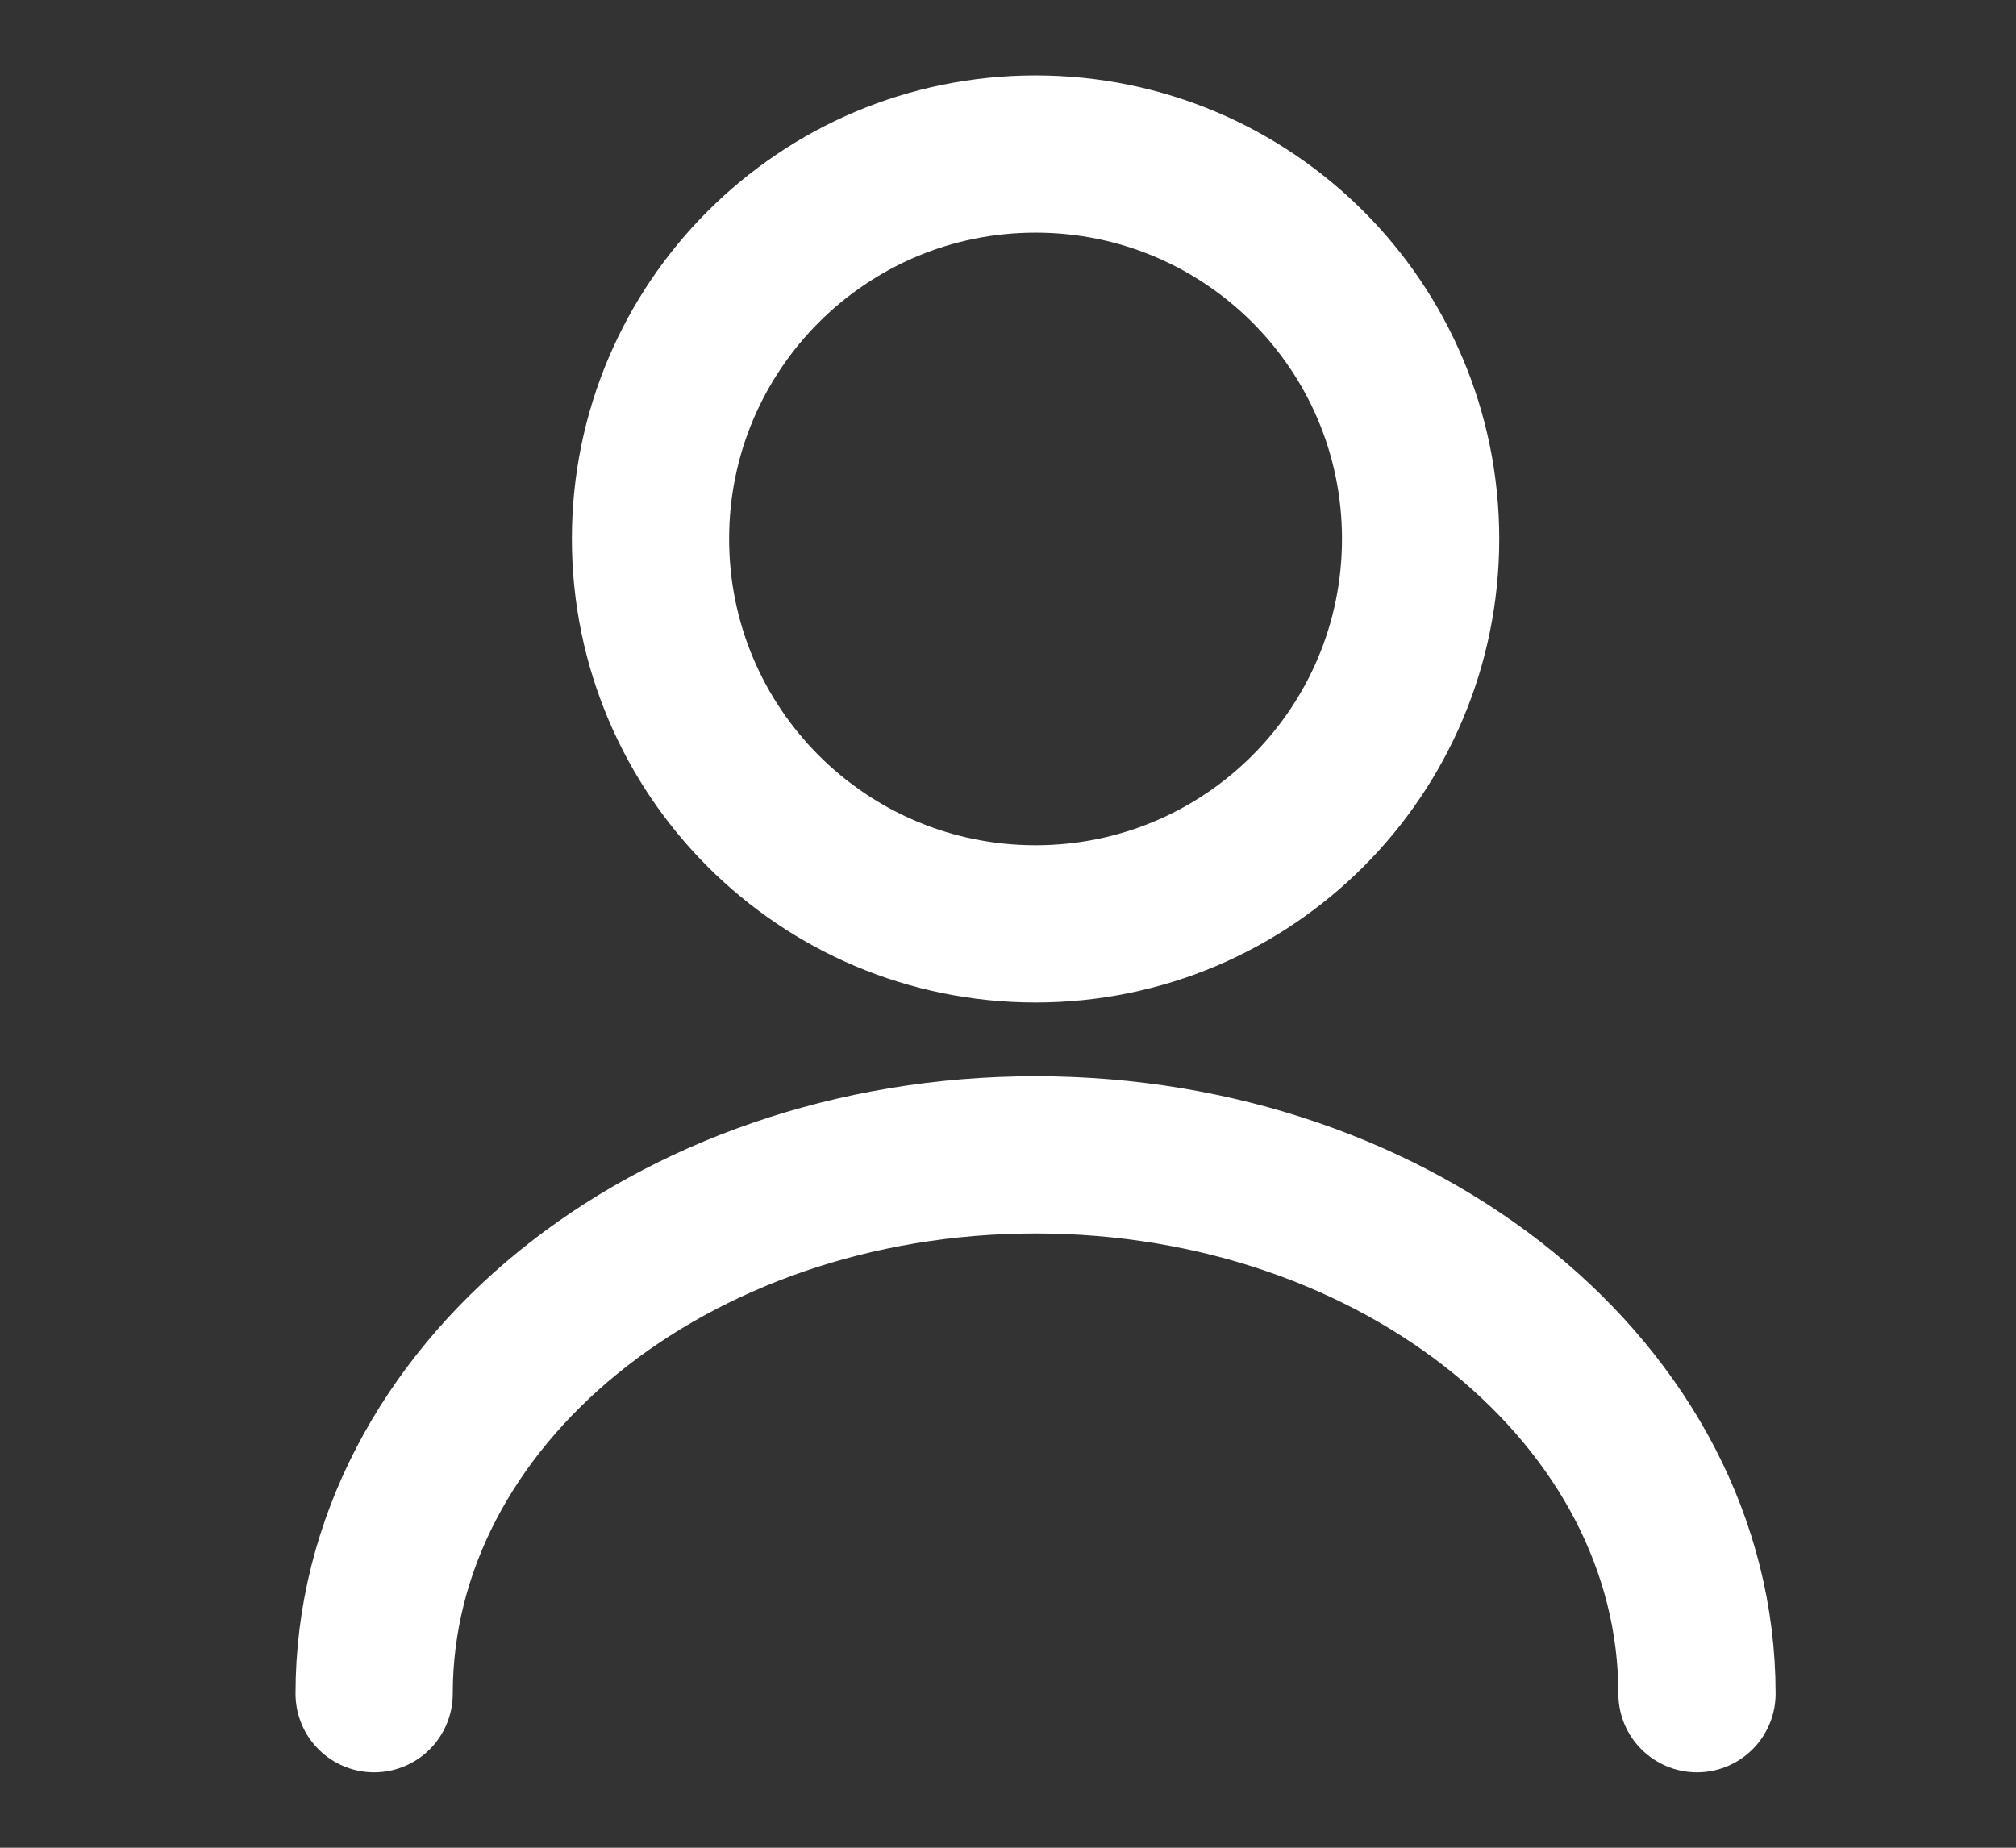
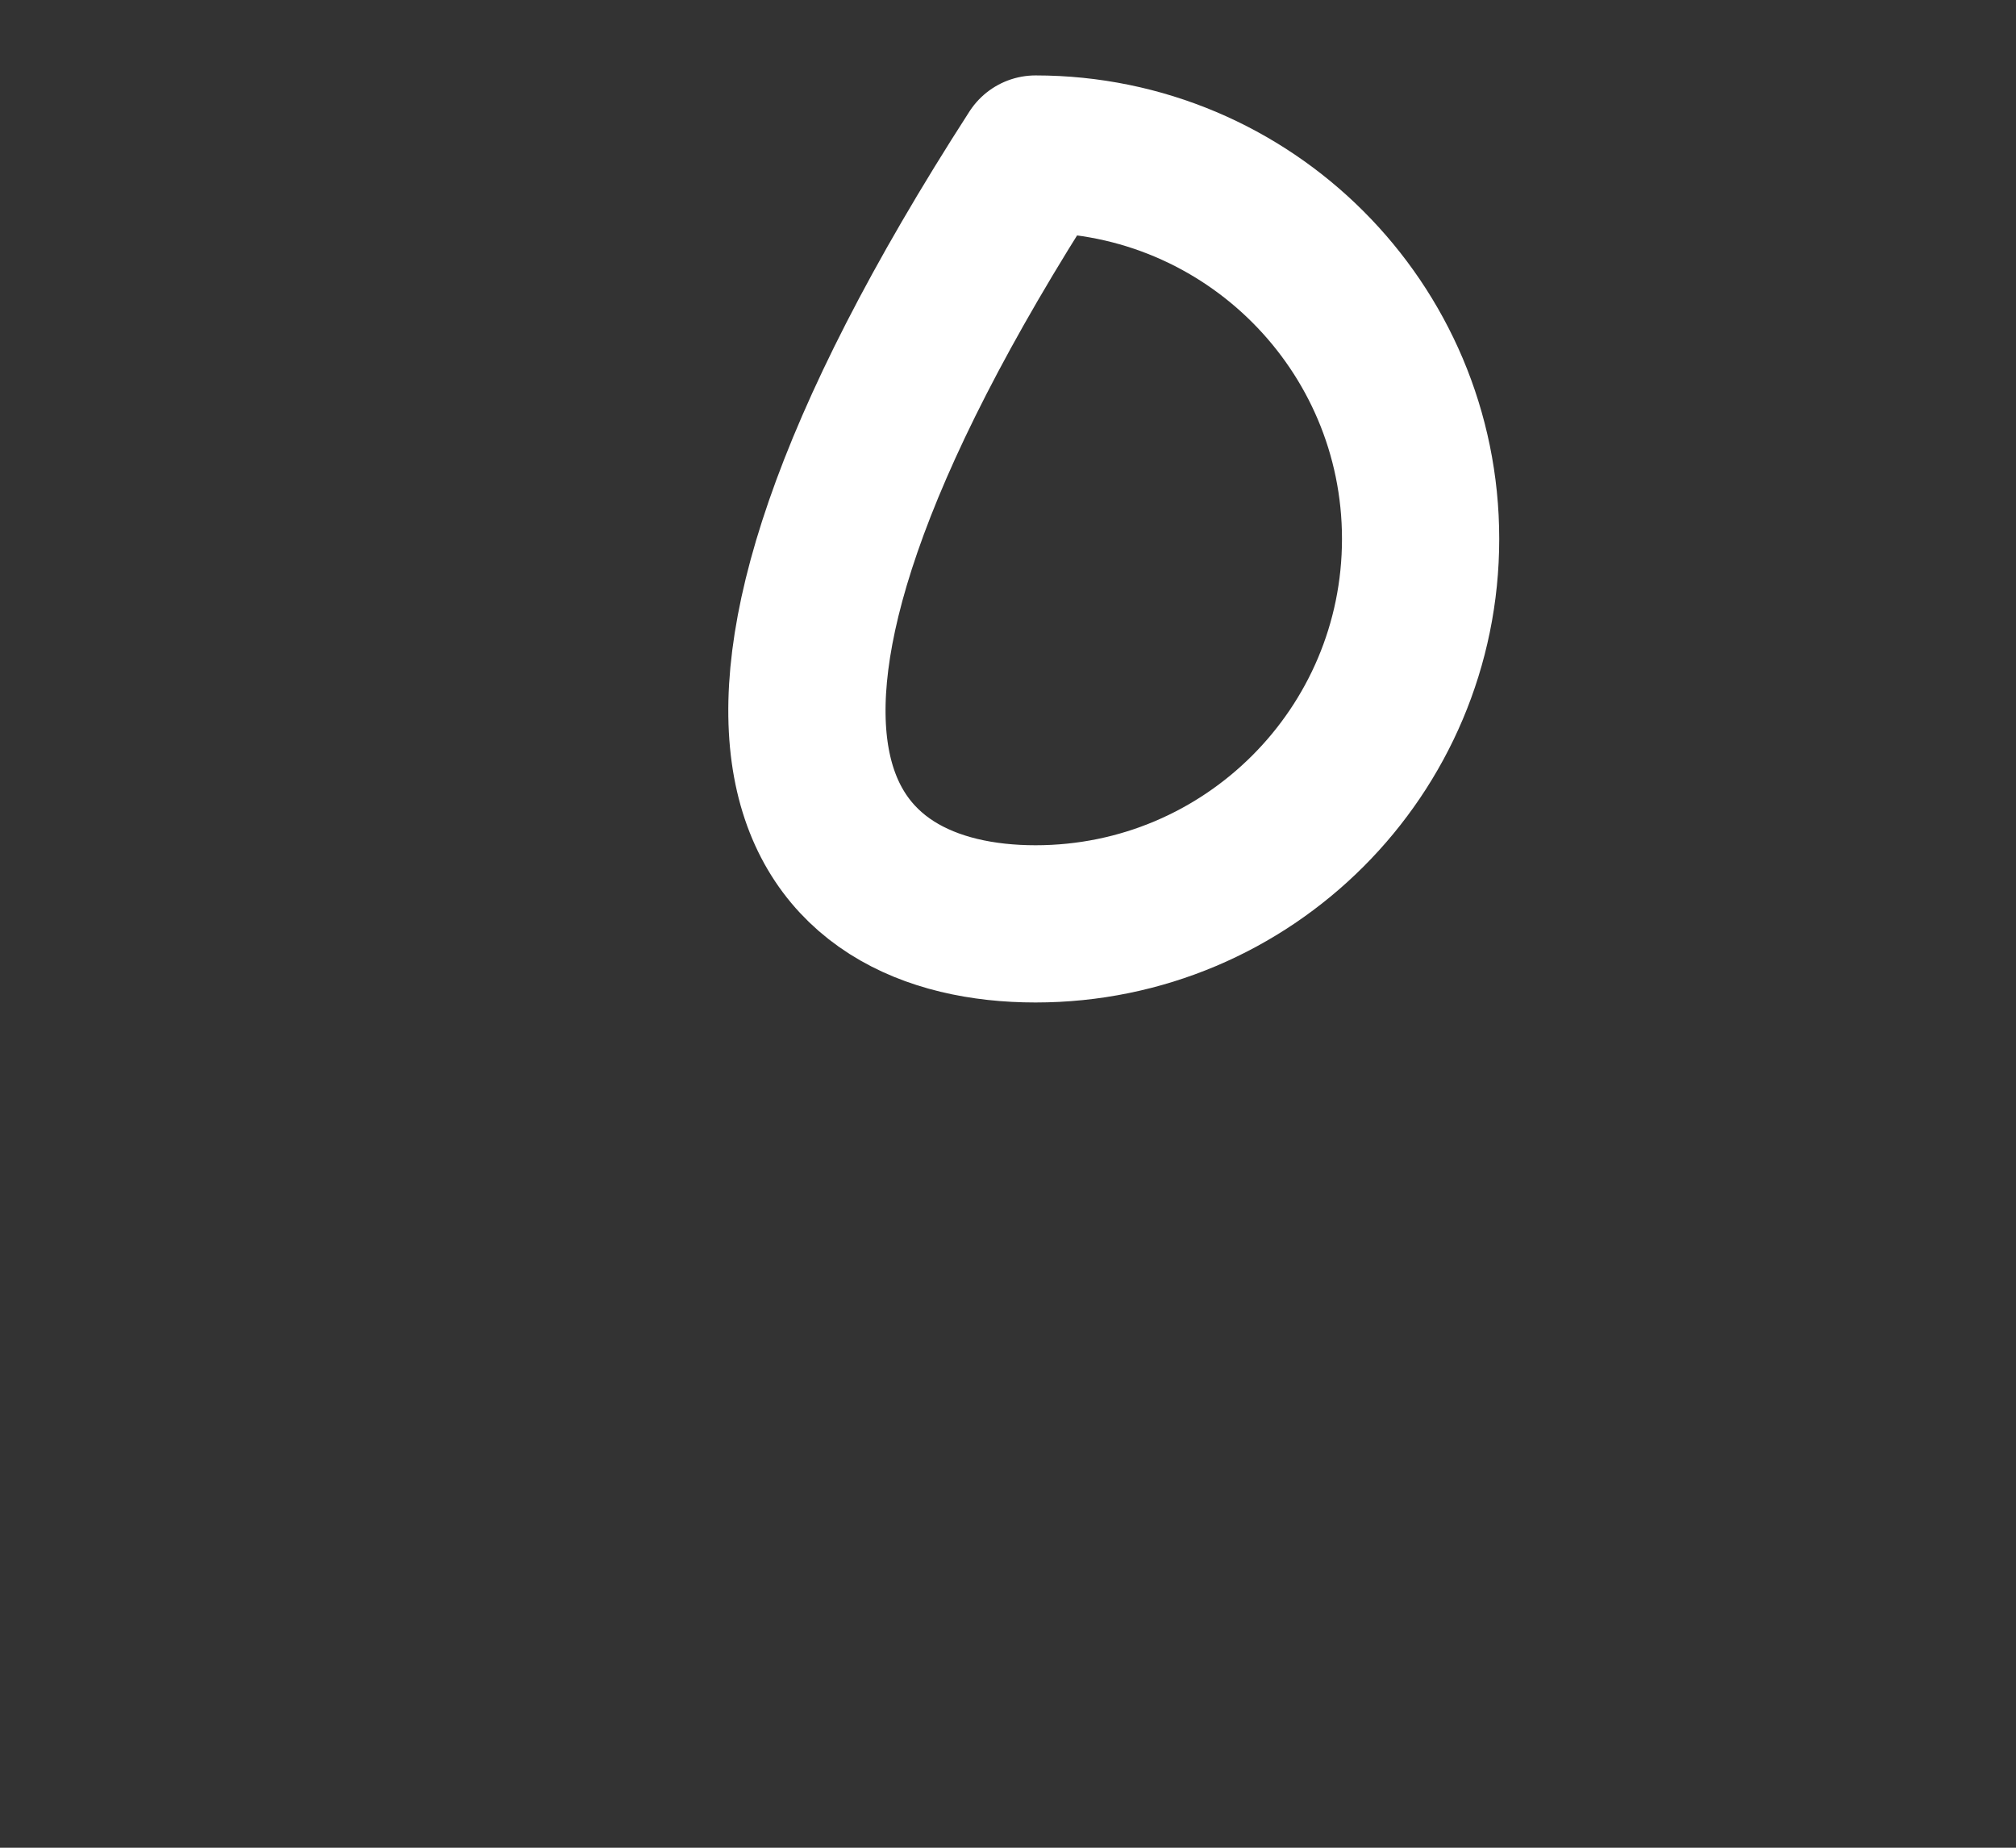
<svg xmlns="http://www.w3.org/2000/svg" width="12" height="11" viewBox="0 0 12 11" fill="none">
  <rect x="0" y="0" width="12" height="11" fill="#333333" stroke="none" />
-   <path d="M6.164 5.5C7.43 5.5 8.456 4.474 8.456 3.208C8.456 1.943 7.43 0.917 6.164 0.917C4.898 0.917 3.872 1.943 3.872 3.208C3.872 4.474 4.898 5.5 6.164 5.5Z" stroke="white" stroke-width="0.936" stroke-linecap="round" stroke-linejoin="round" />
-   <path d="M10.101 10.083C10.101 8.31 8.337 6.875 6.164 6.875C3.992 6.875 2.227 8.31 2.227 10.083" stroke="white" stroke-width="0.936" stroke-linecap="round" stroke-linejoin="round" />
+   <path d="M6.164 5.5C7.43 5.5 8.456 4.474 8.456 3.208C8.456 1.943 7.43 0.917 6.164 0.917C3.872 4.474 4.898 5.5 6.164 5.5Z" stroke="white" stroke-width="0.936" stroke-linecap="round" stroke-linejoin="round" />
</svg>